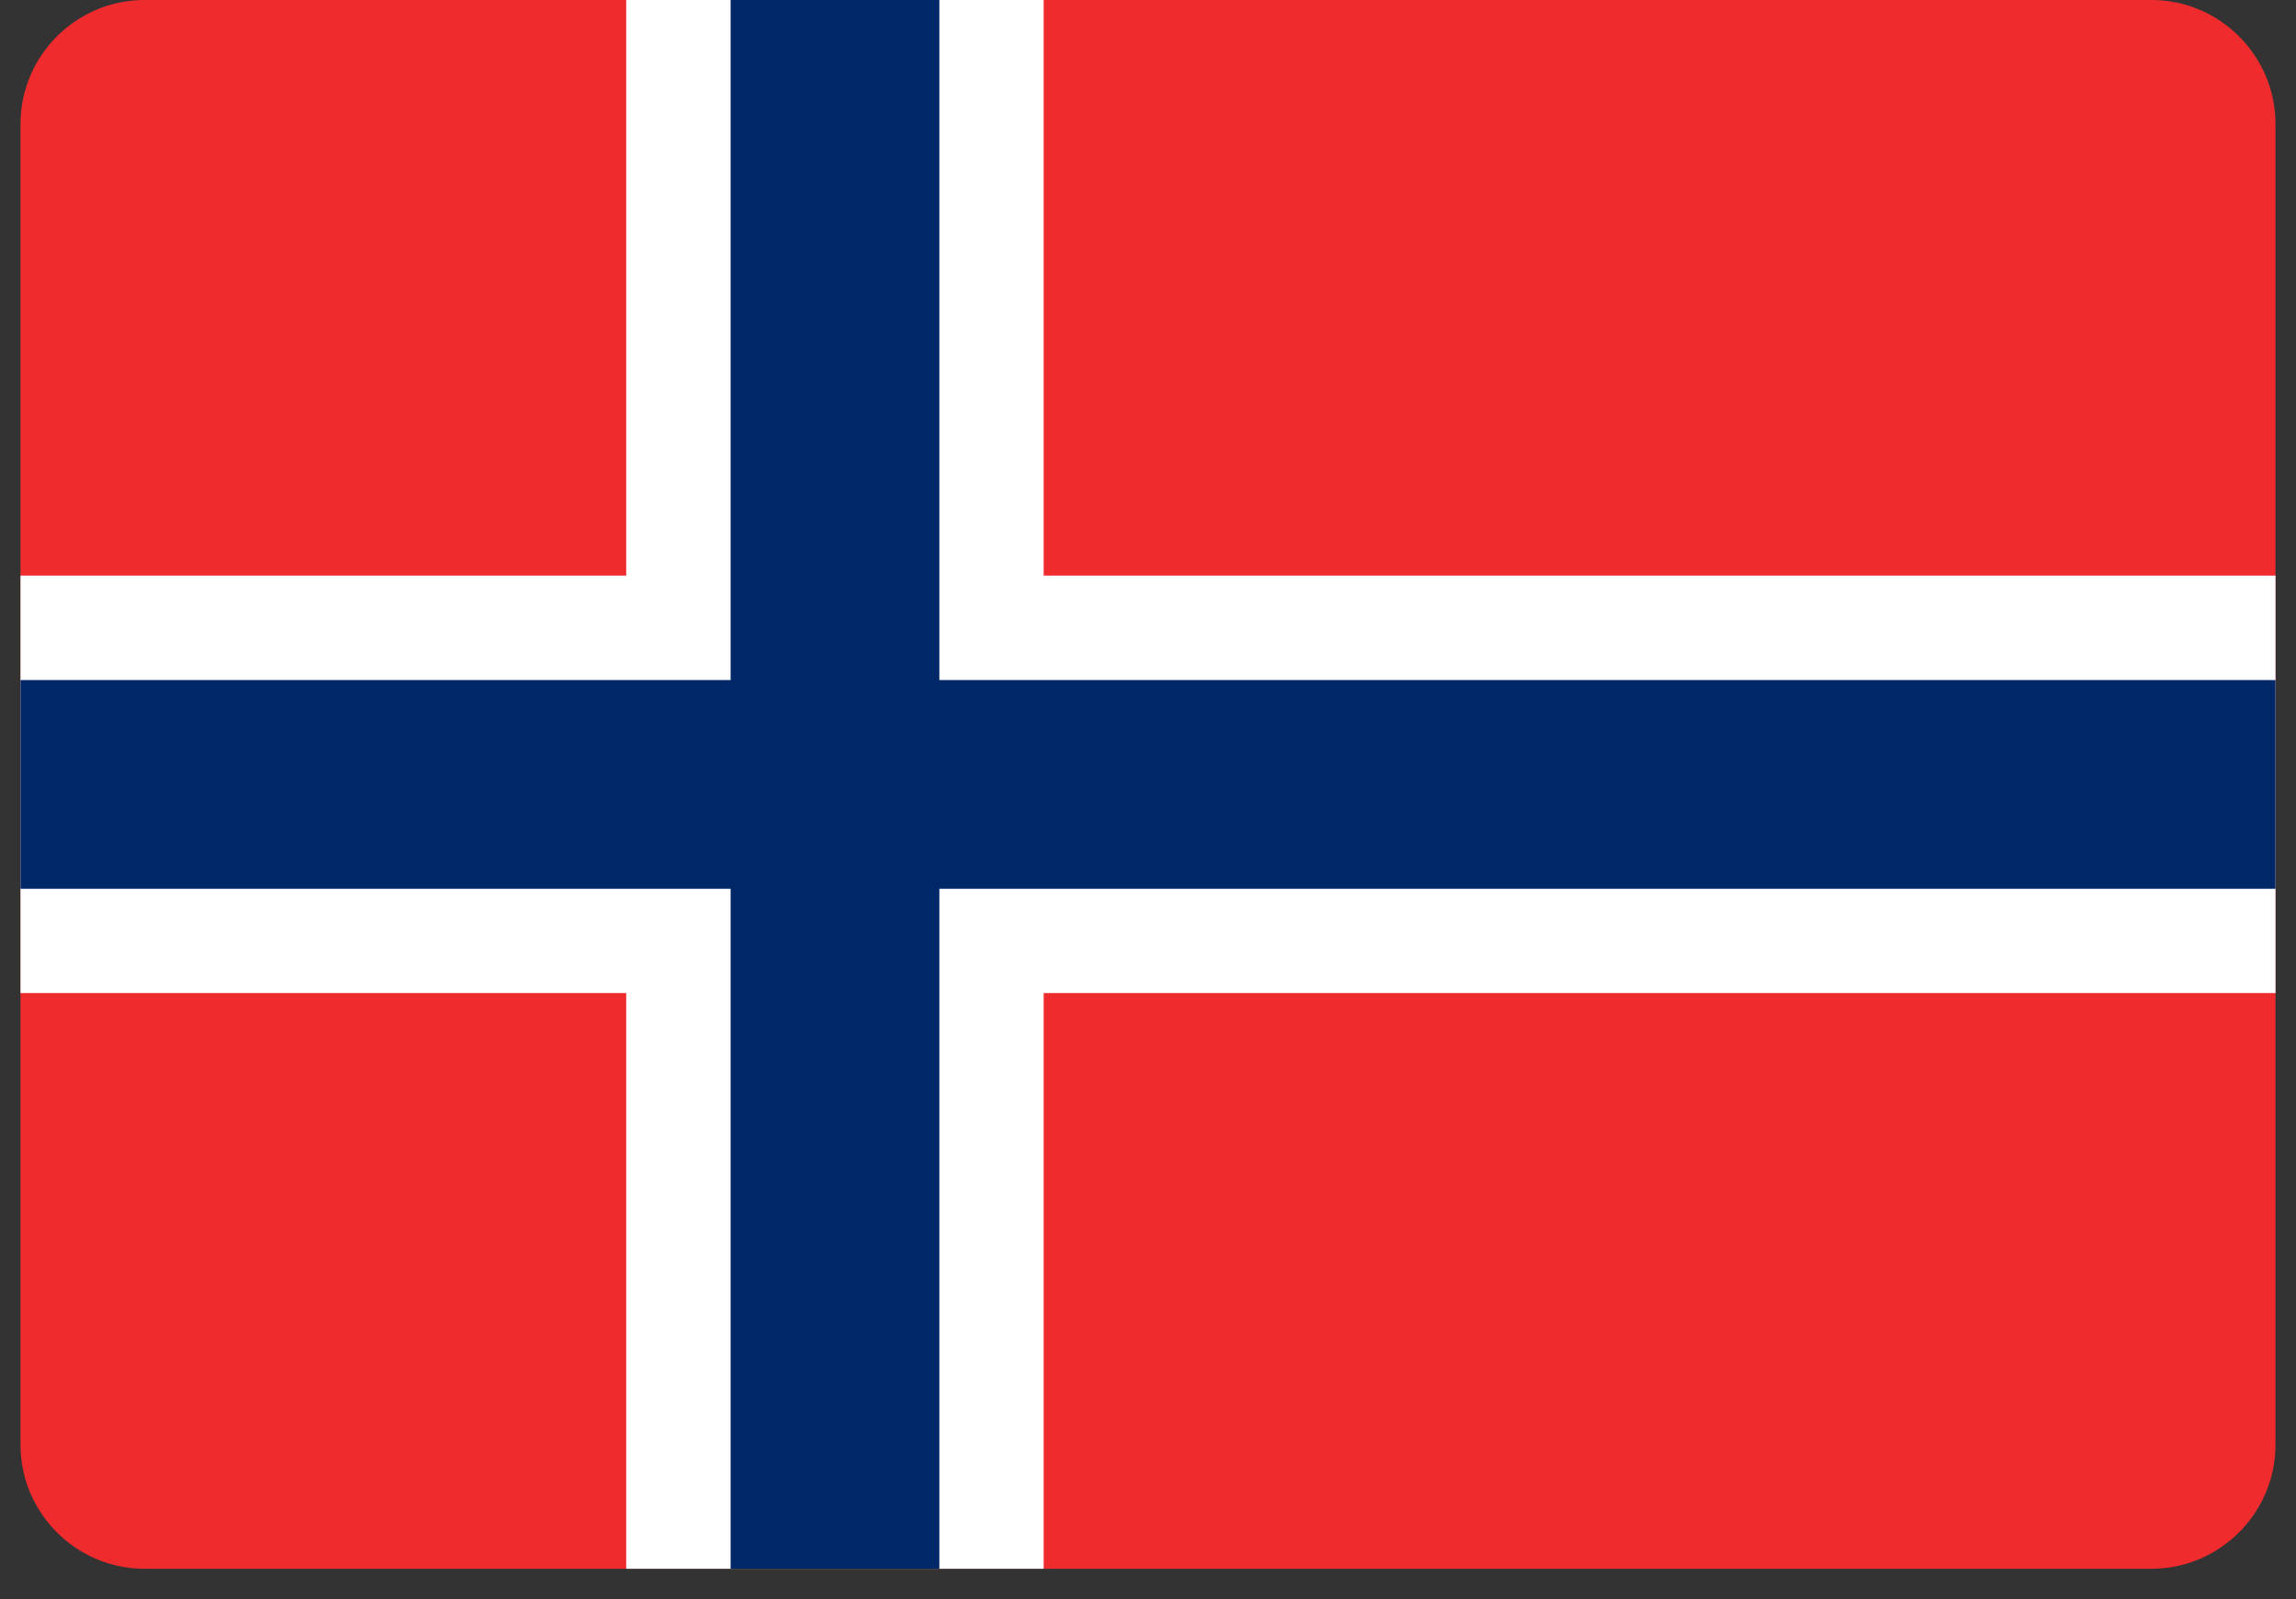
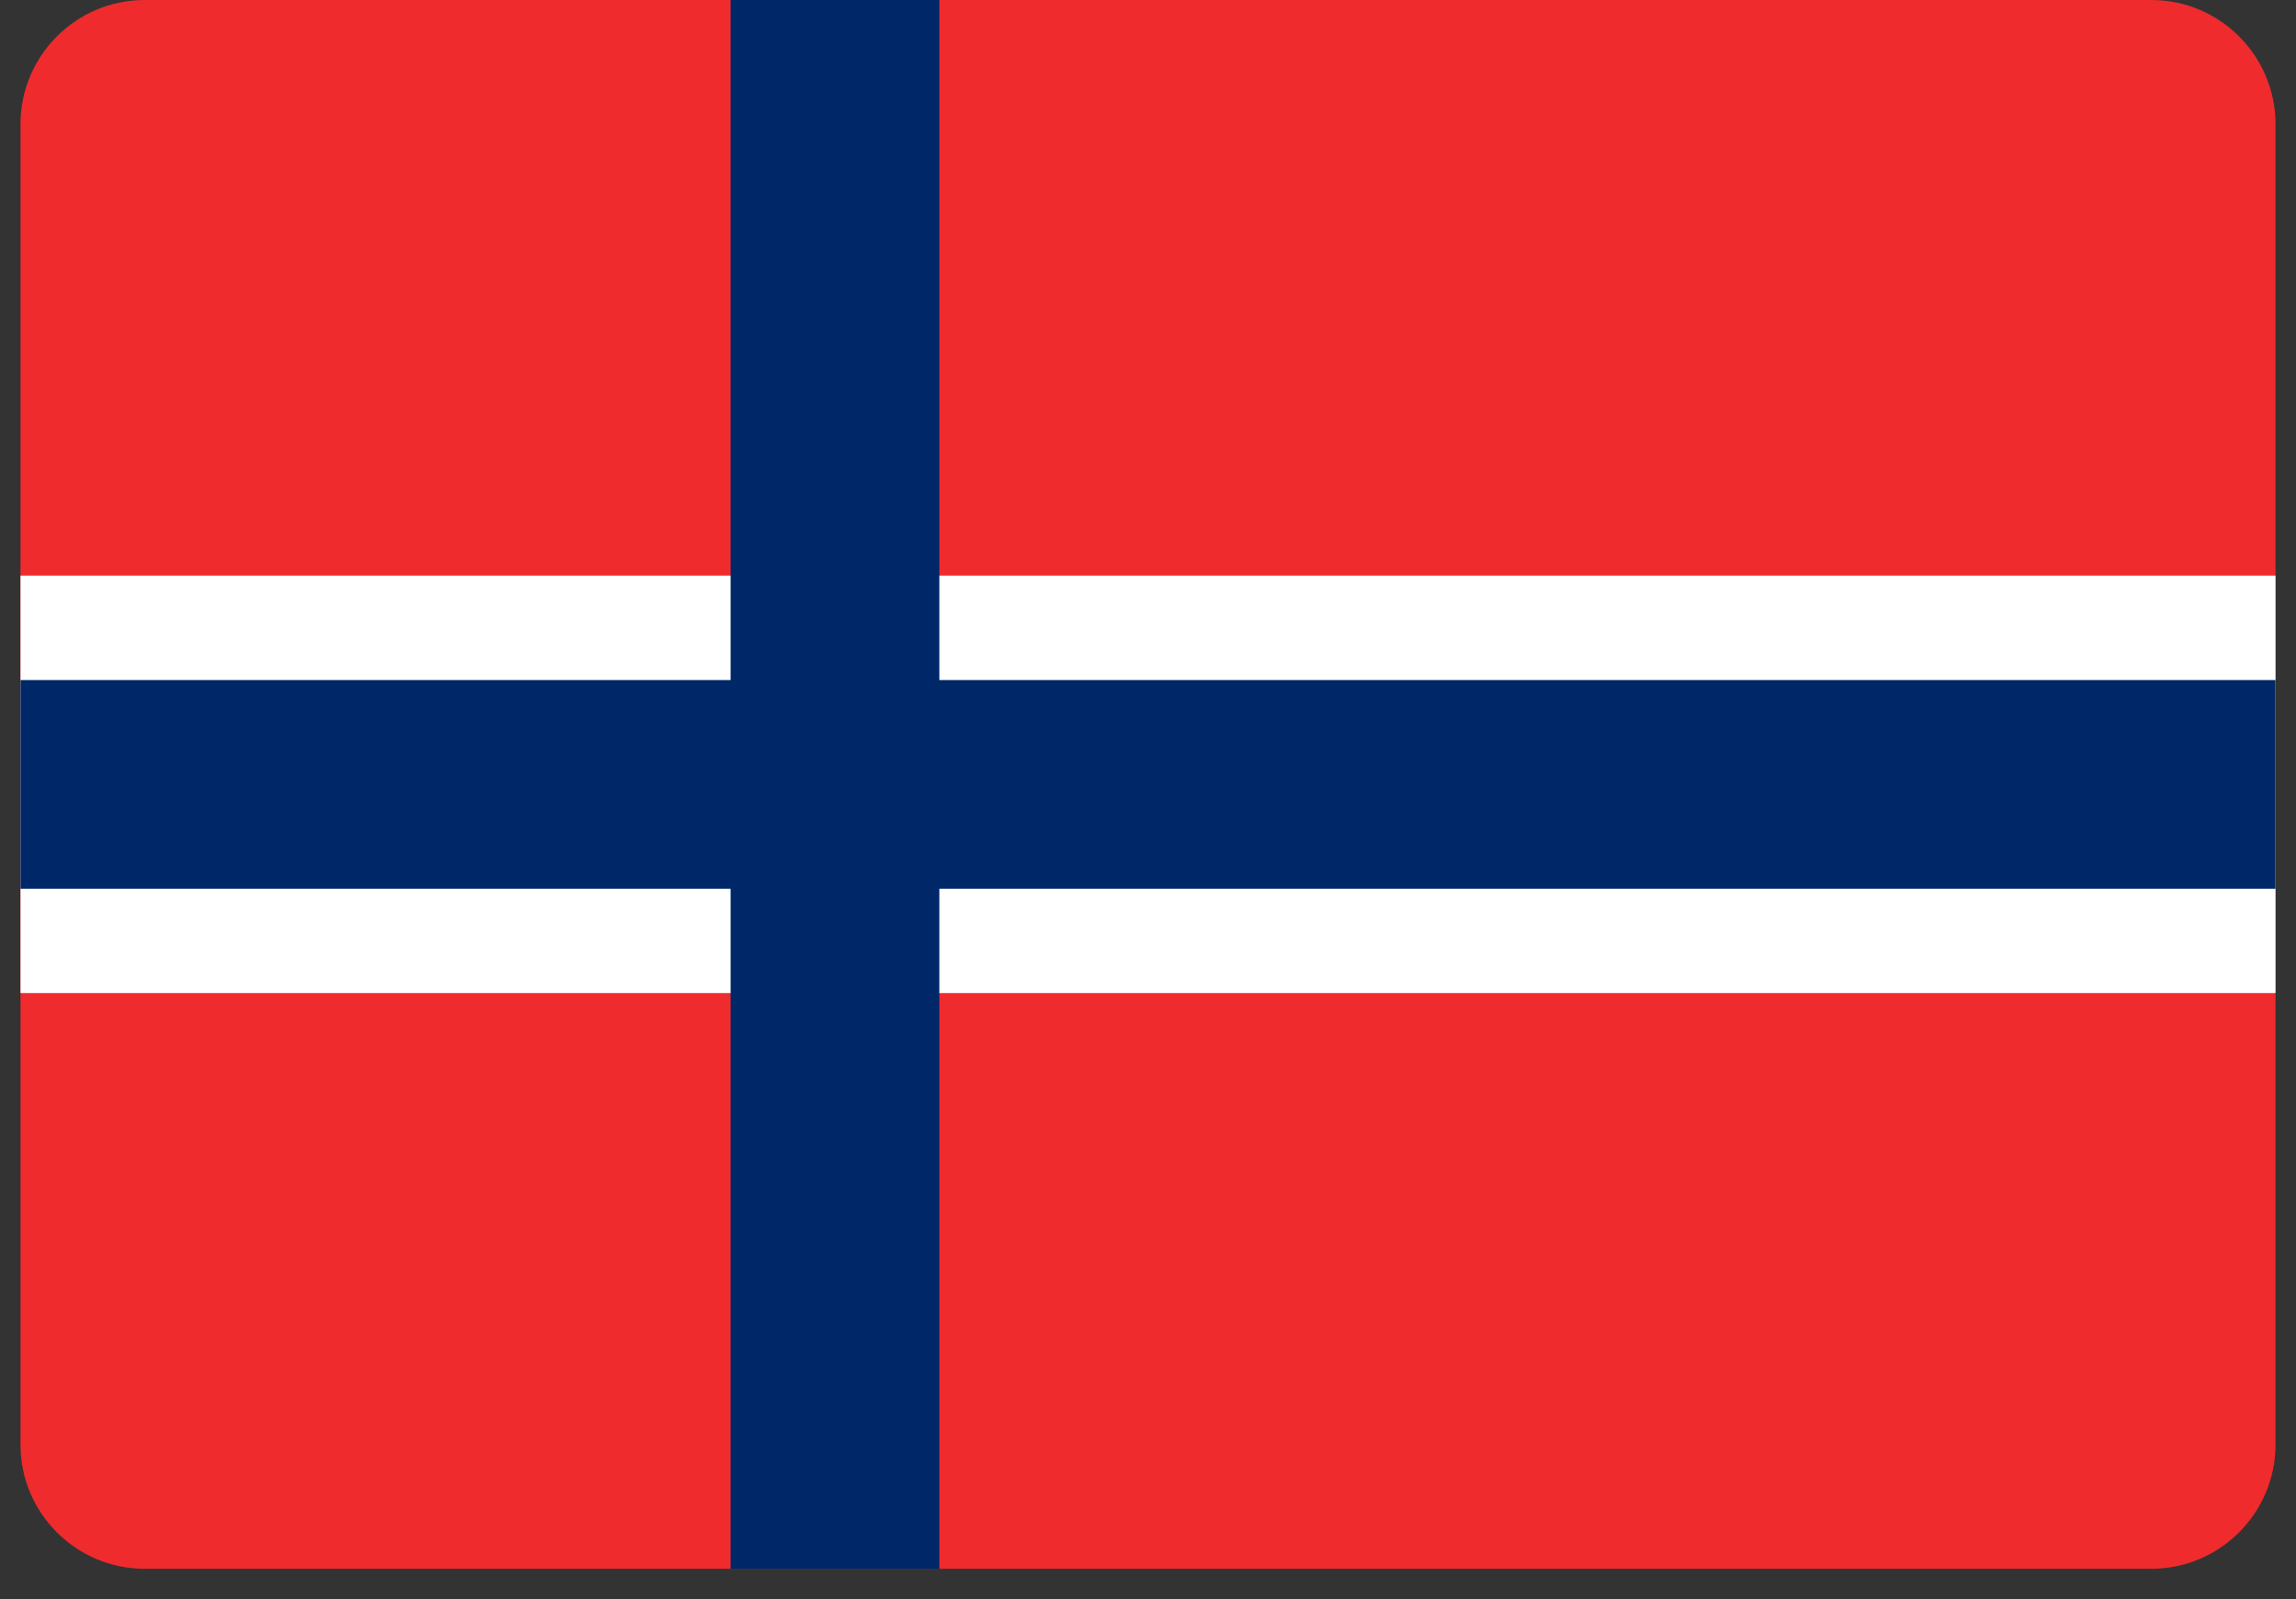
<svg xmlns="http://www.w3.org/2000/svg" width="56" height="39" viewBox="0 0 56 39" fill="none">
  <rect x="0" y="0" width="56" height="39" fill="#333333" stroke="none" />
  <path d="M3.524 0H52.476C54.138 0 55.5 1.359 55.5 3.024V35.237C55.5 36.902 54.138 38.261 52.476 38.261H3.524C1.859 38.261 0.5 36.902 0.5 35.237V3.024C0.5 1.359 1.859 0 3.524 0Z" fill="#EF2B2D" />
-   <path d="M25.455 0V38.261H15.273V0H25.455Z" fill="white" />
  <path d="M0.5 14.039H55.5V24.22H0.5V14.039Z" fill="white" />
  <path d="M22.911 0V38.261H17.82V0H22.911Z" fill="#002868" />
  <path d="M0.5 16.586H55.5V21.677H0.5V16.586Z" fill="#002868" />
</svg>